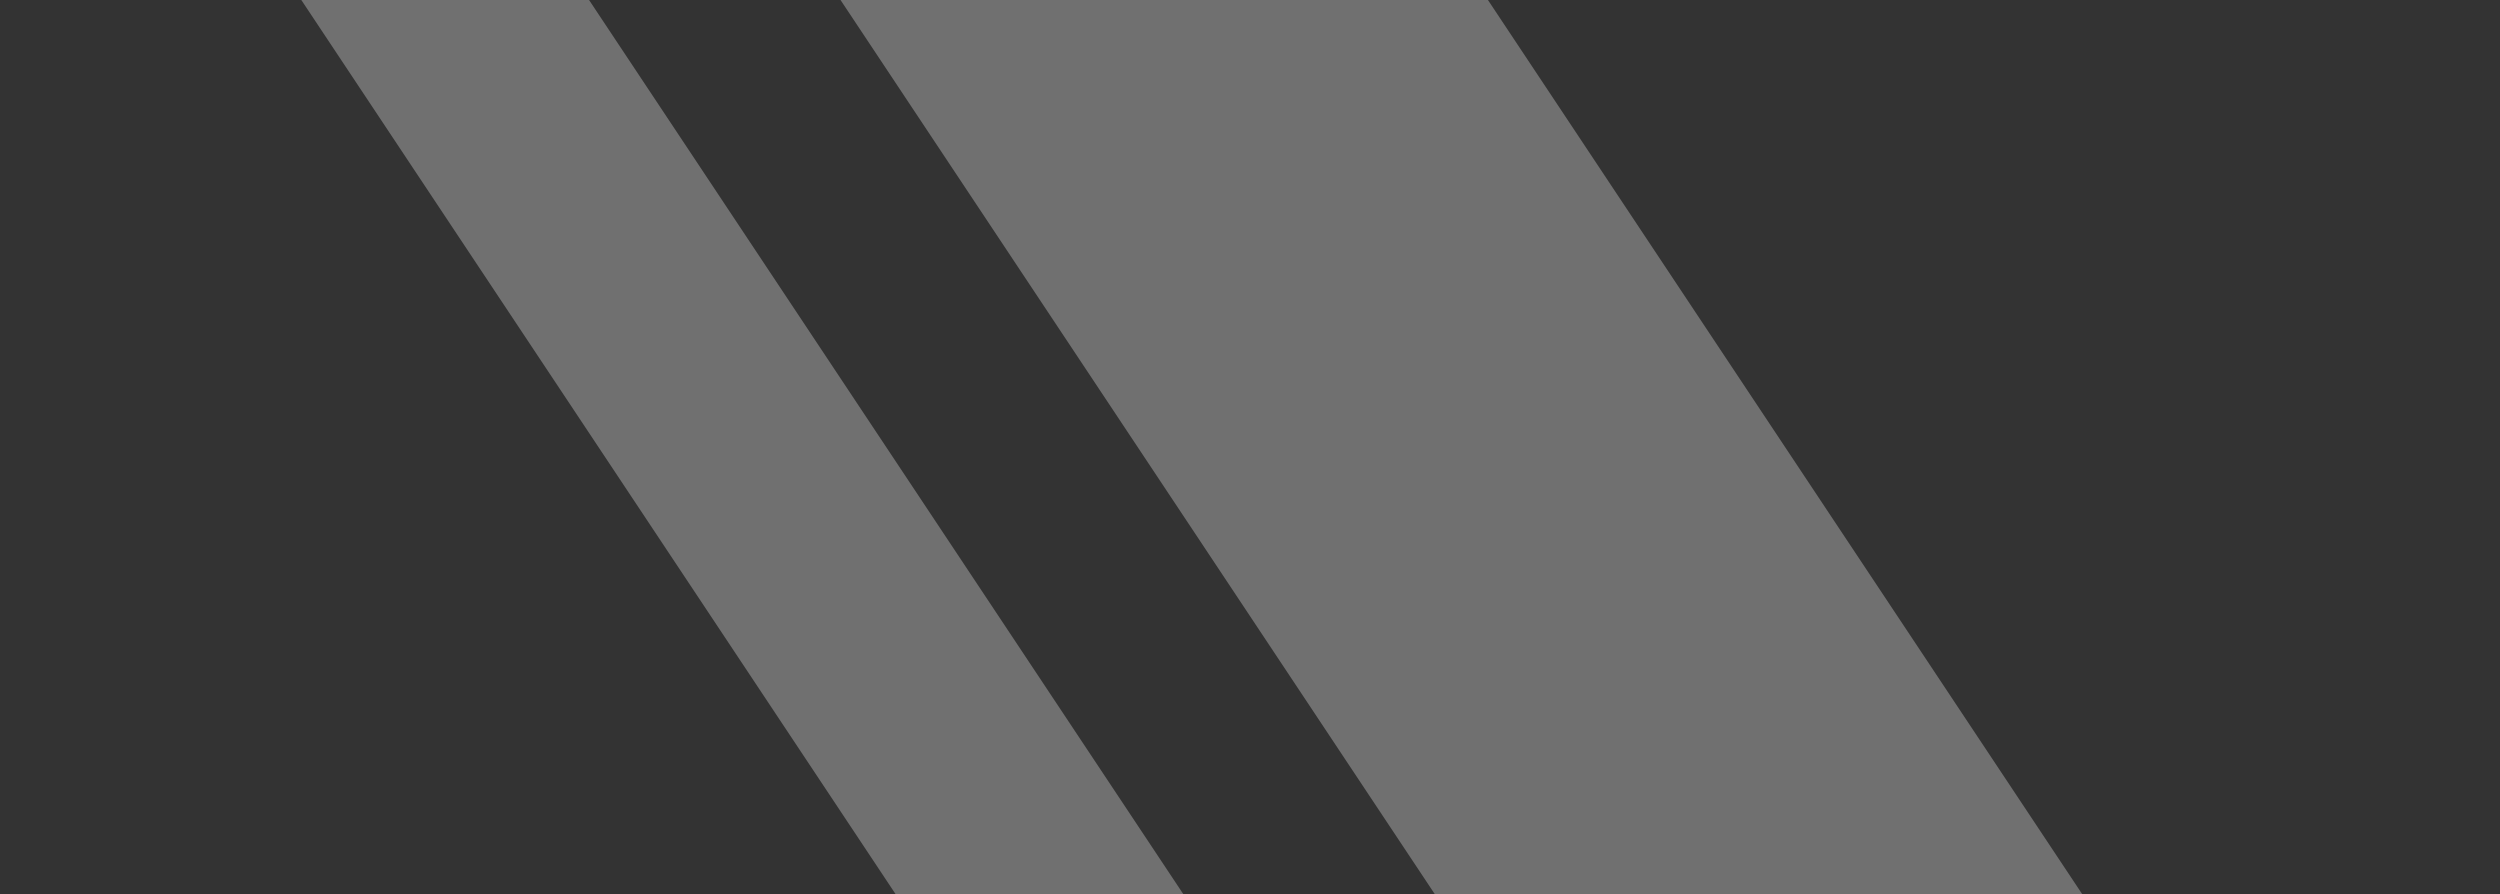
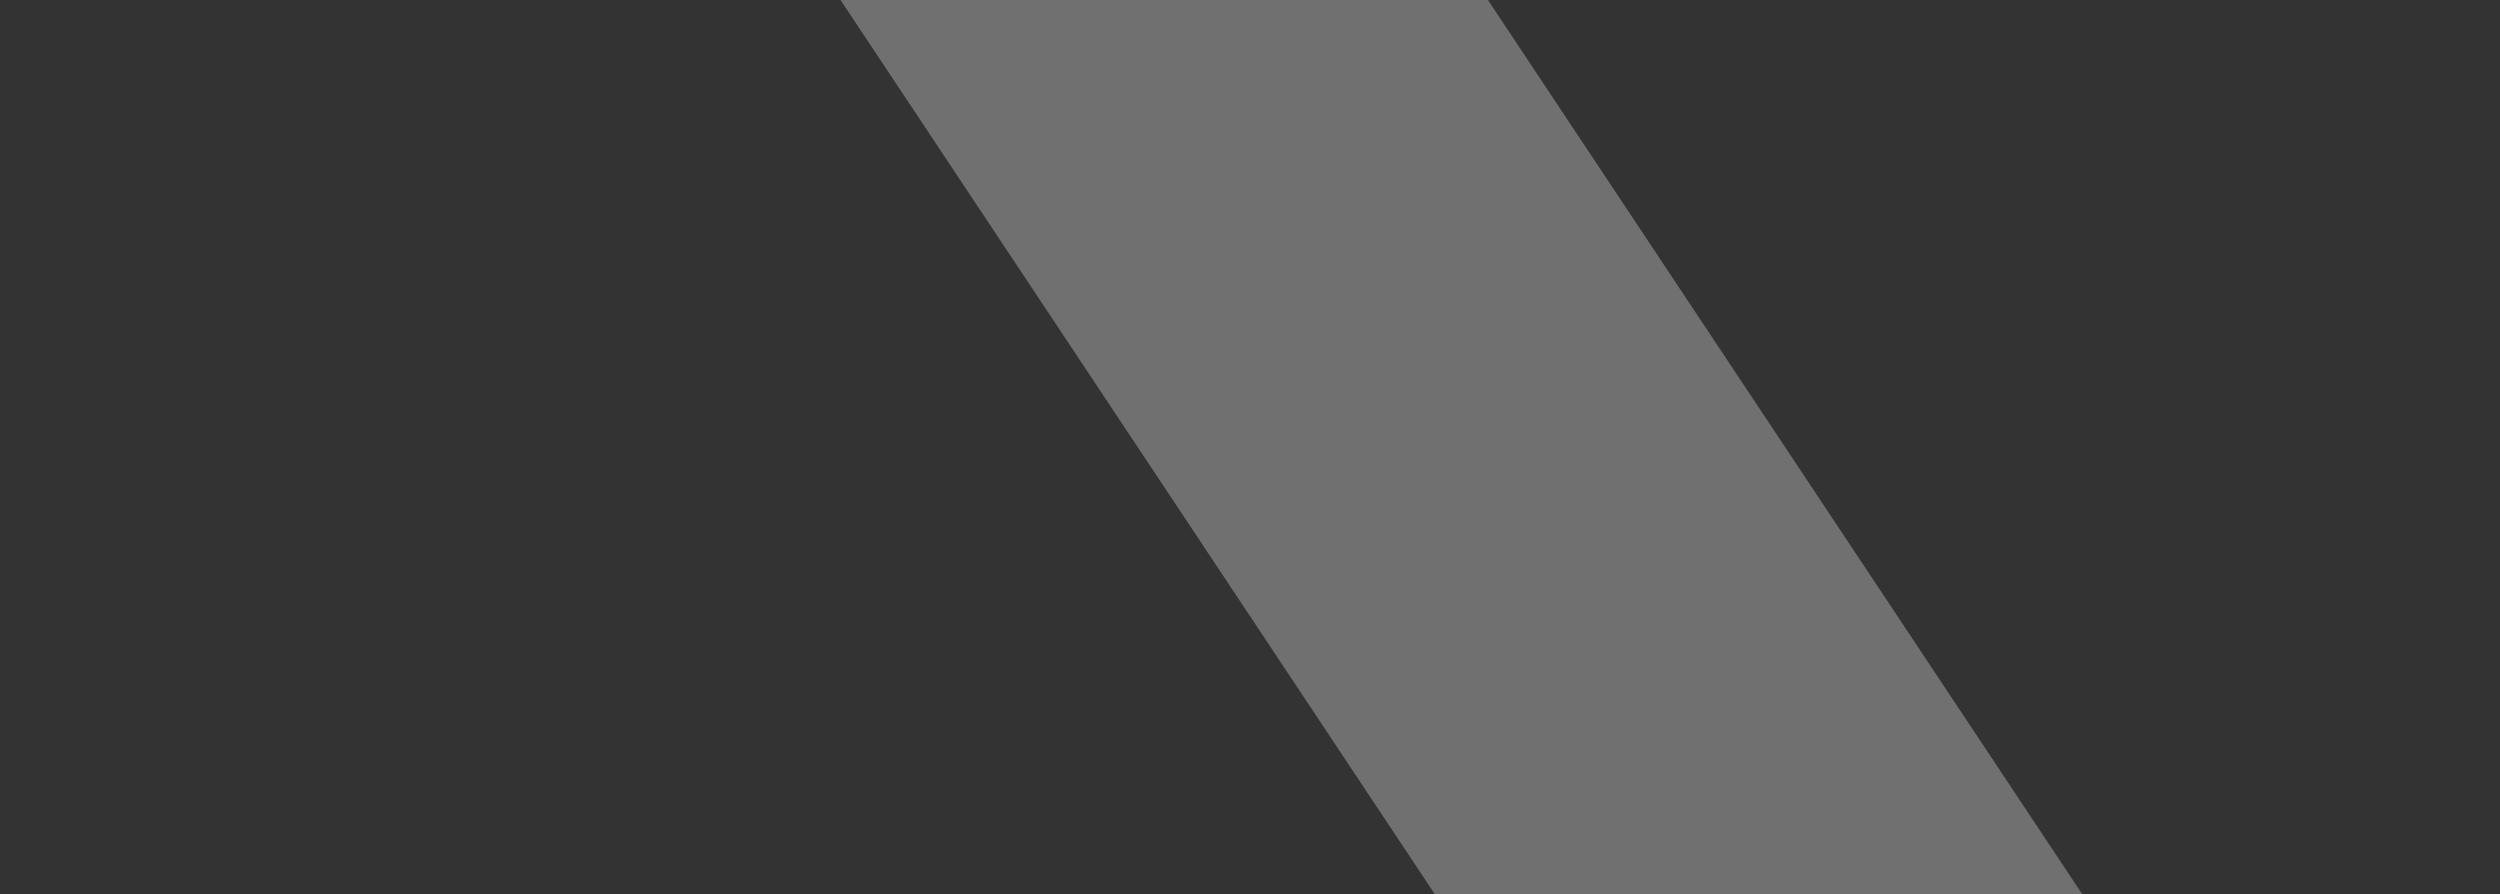
<svg xmlns="http://www.w3.org/2000/svg" width="151" height="54" viewBox="0 0 151 54" fill="none">
  <rect x="0" y="0" width="151" height="54" fill="#333333" stroke="none" />
-   <rect opacity="0.3" x="0.174" y="-27.122" width="14.474" height="164.645" transform="rotate(-33.609 0.174 -27.122)" fill="white" />
  <rect opacity="0.3" x="32.742" y="-27.122" width="32.567" height="164.645" transform="rotate(-33.609 32.742 -27.122)" fill="white" />
</svg>